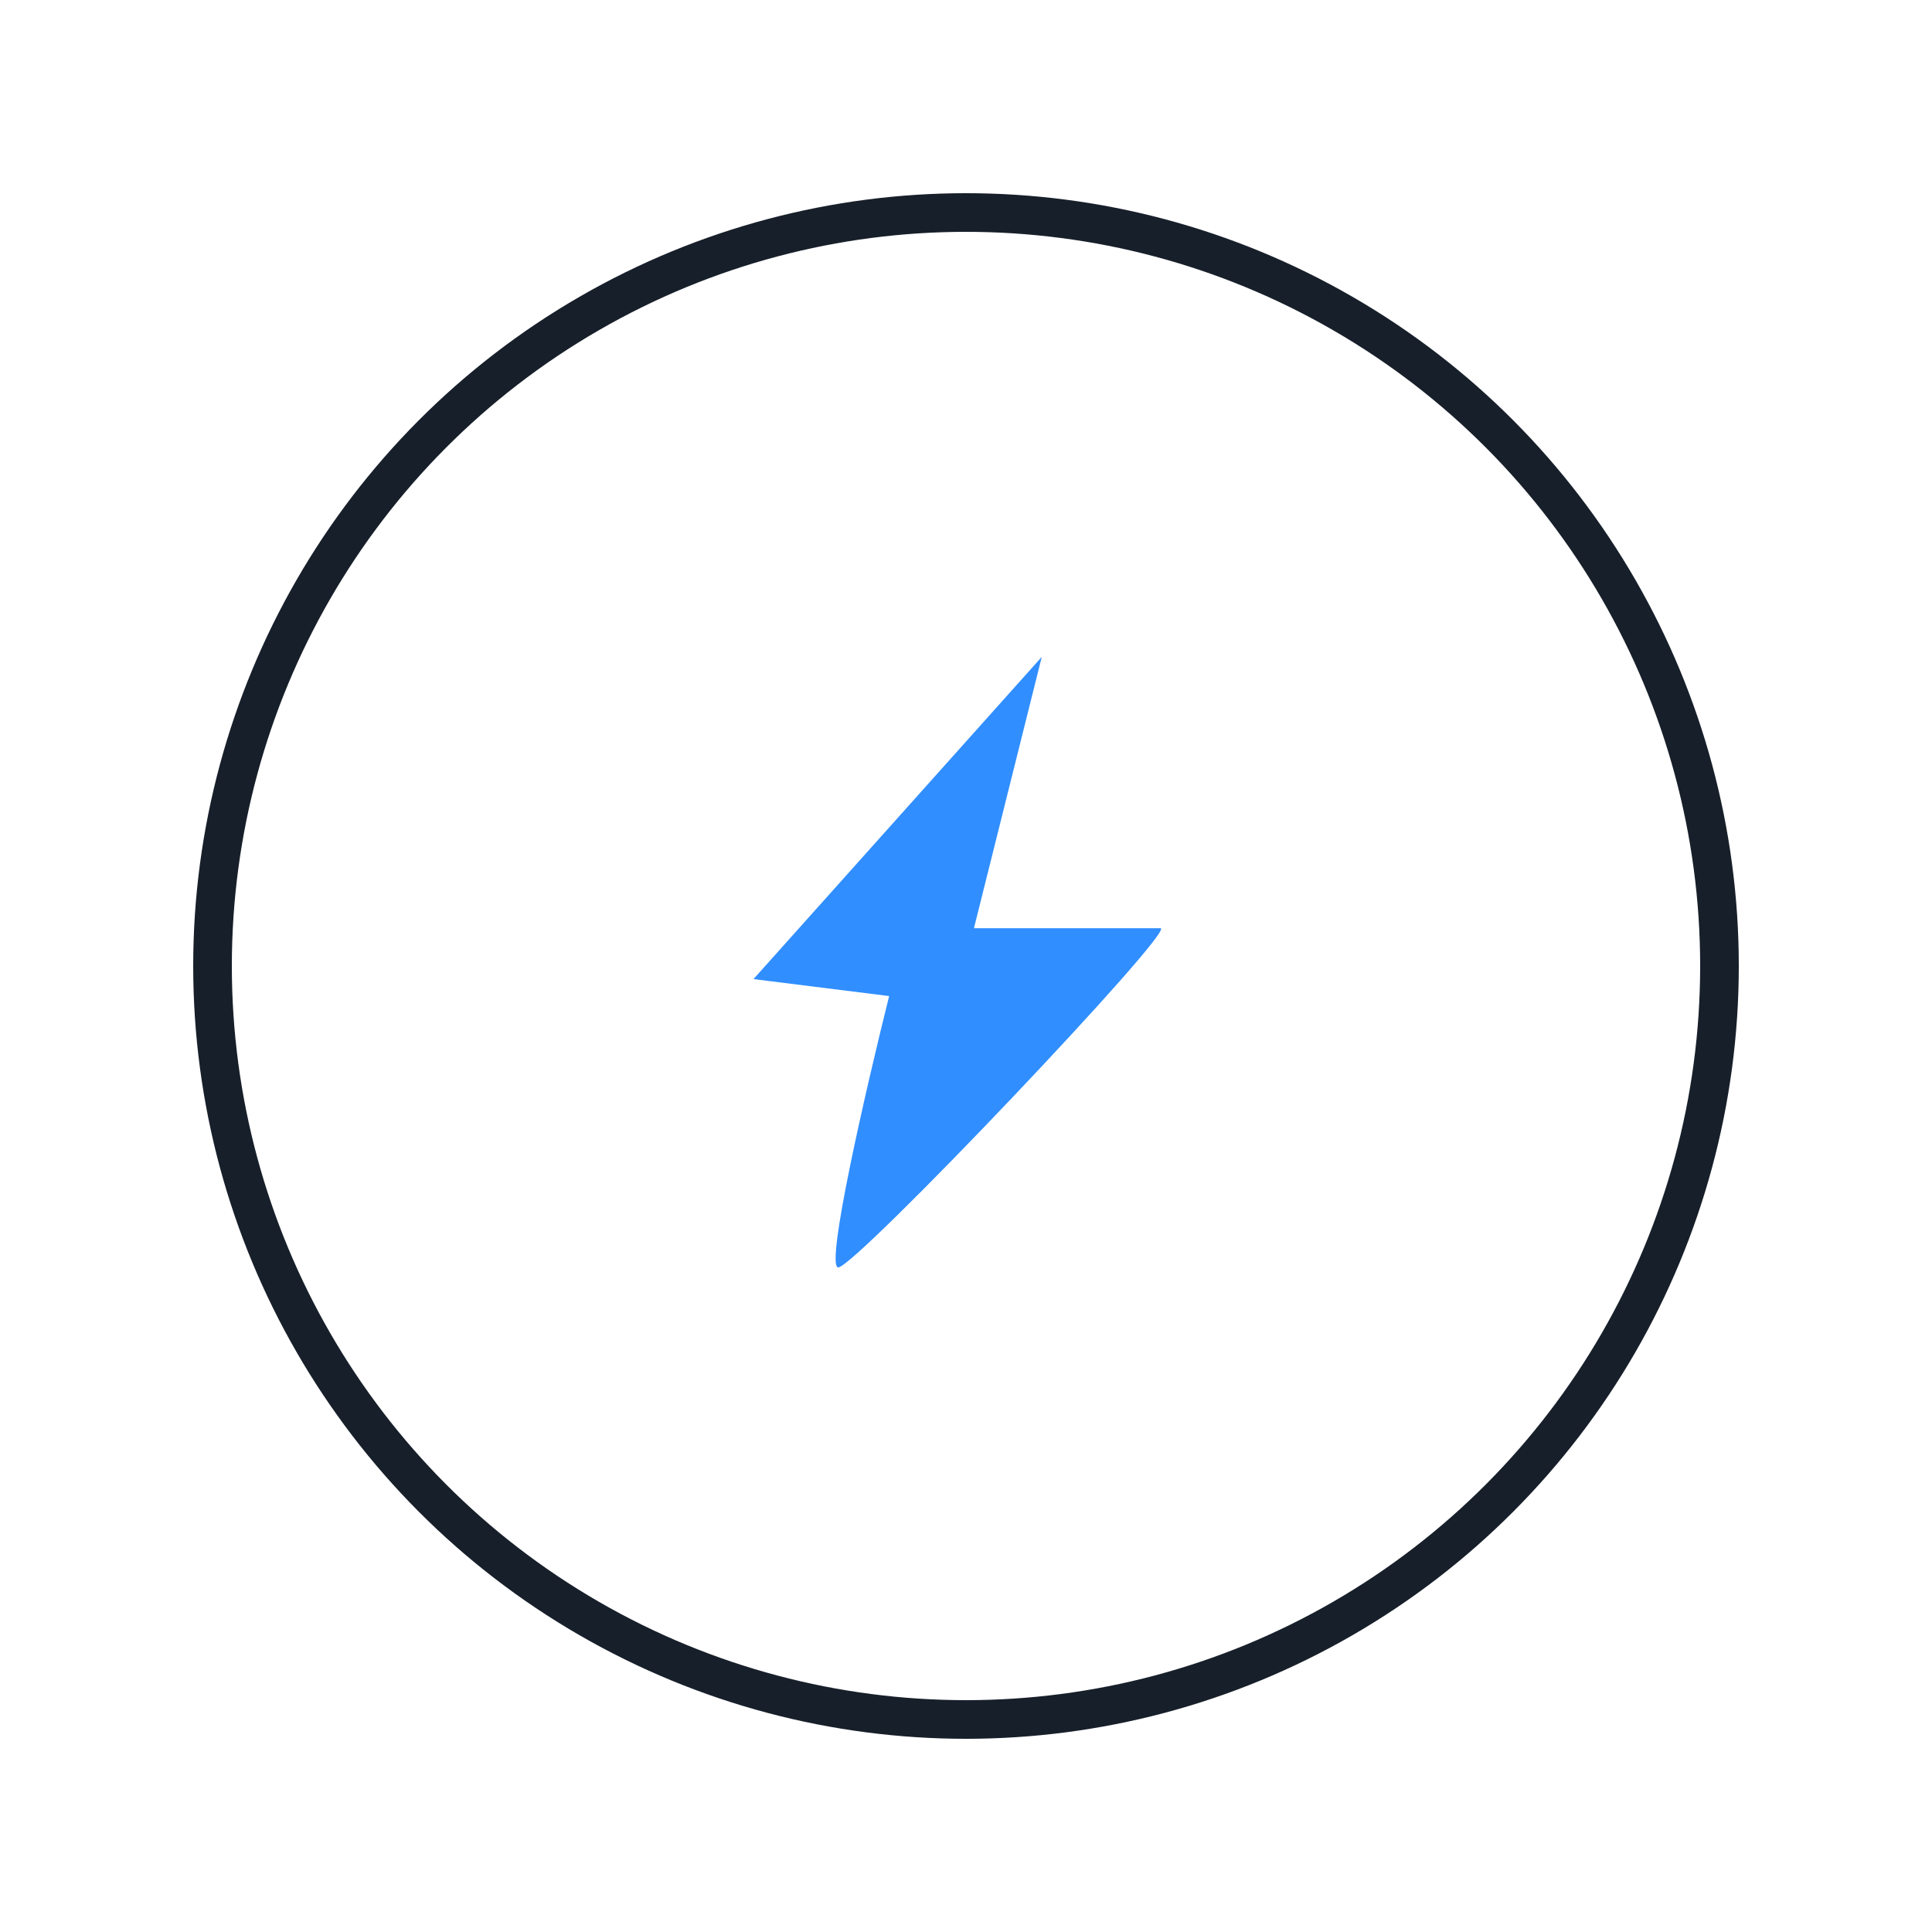
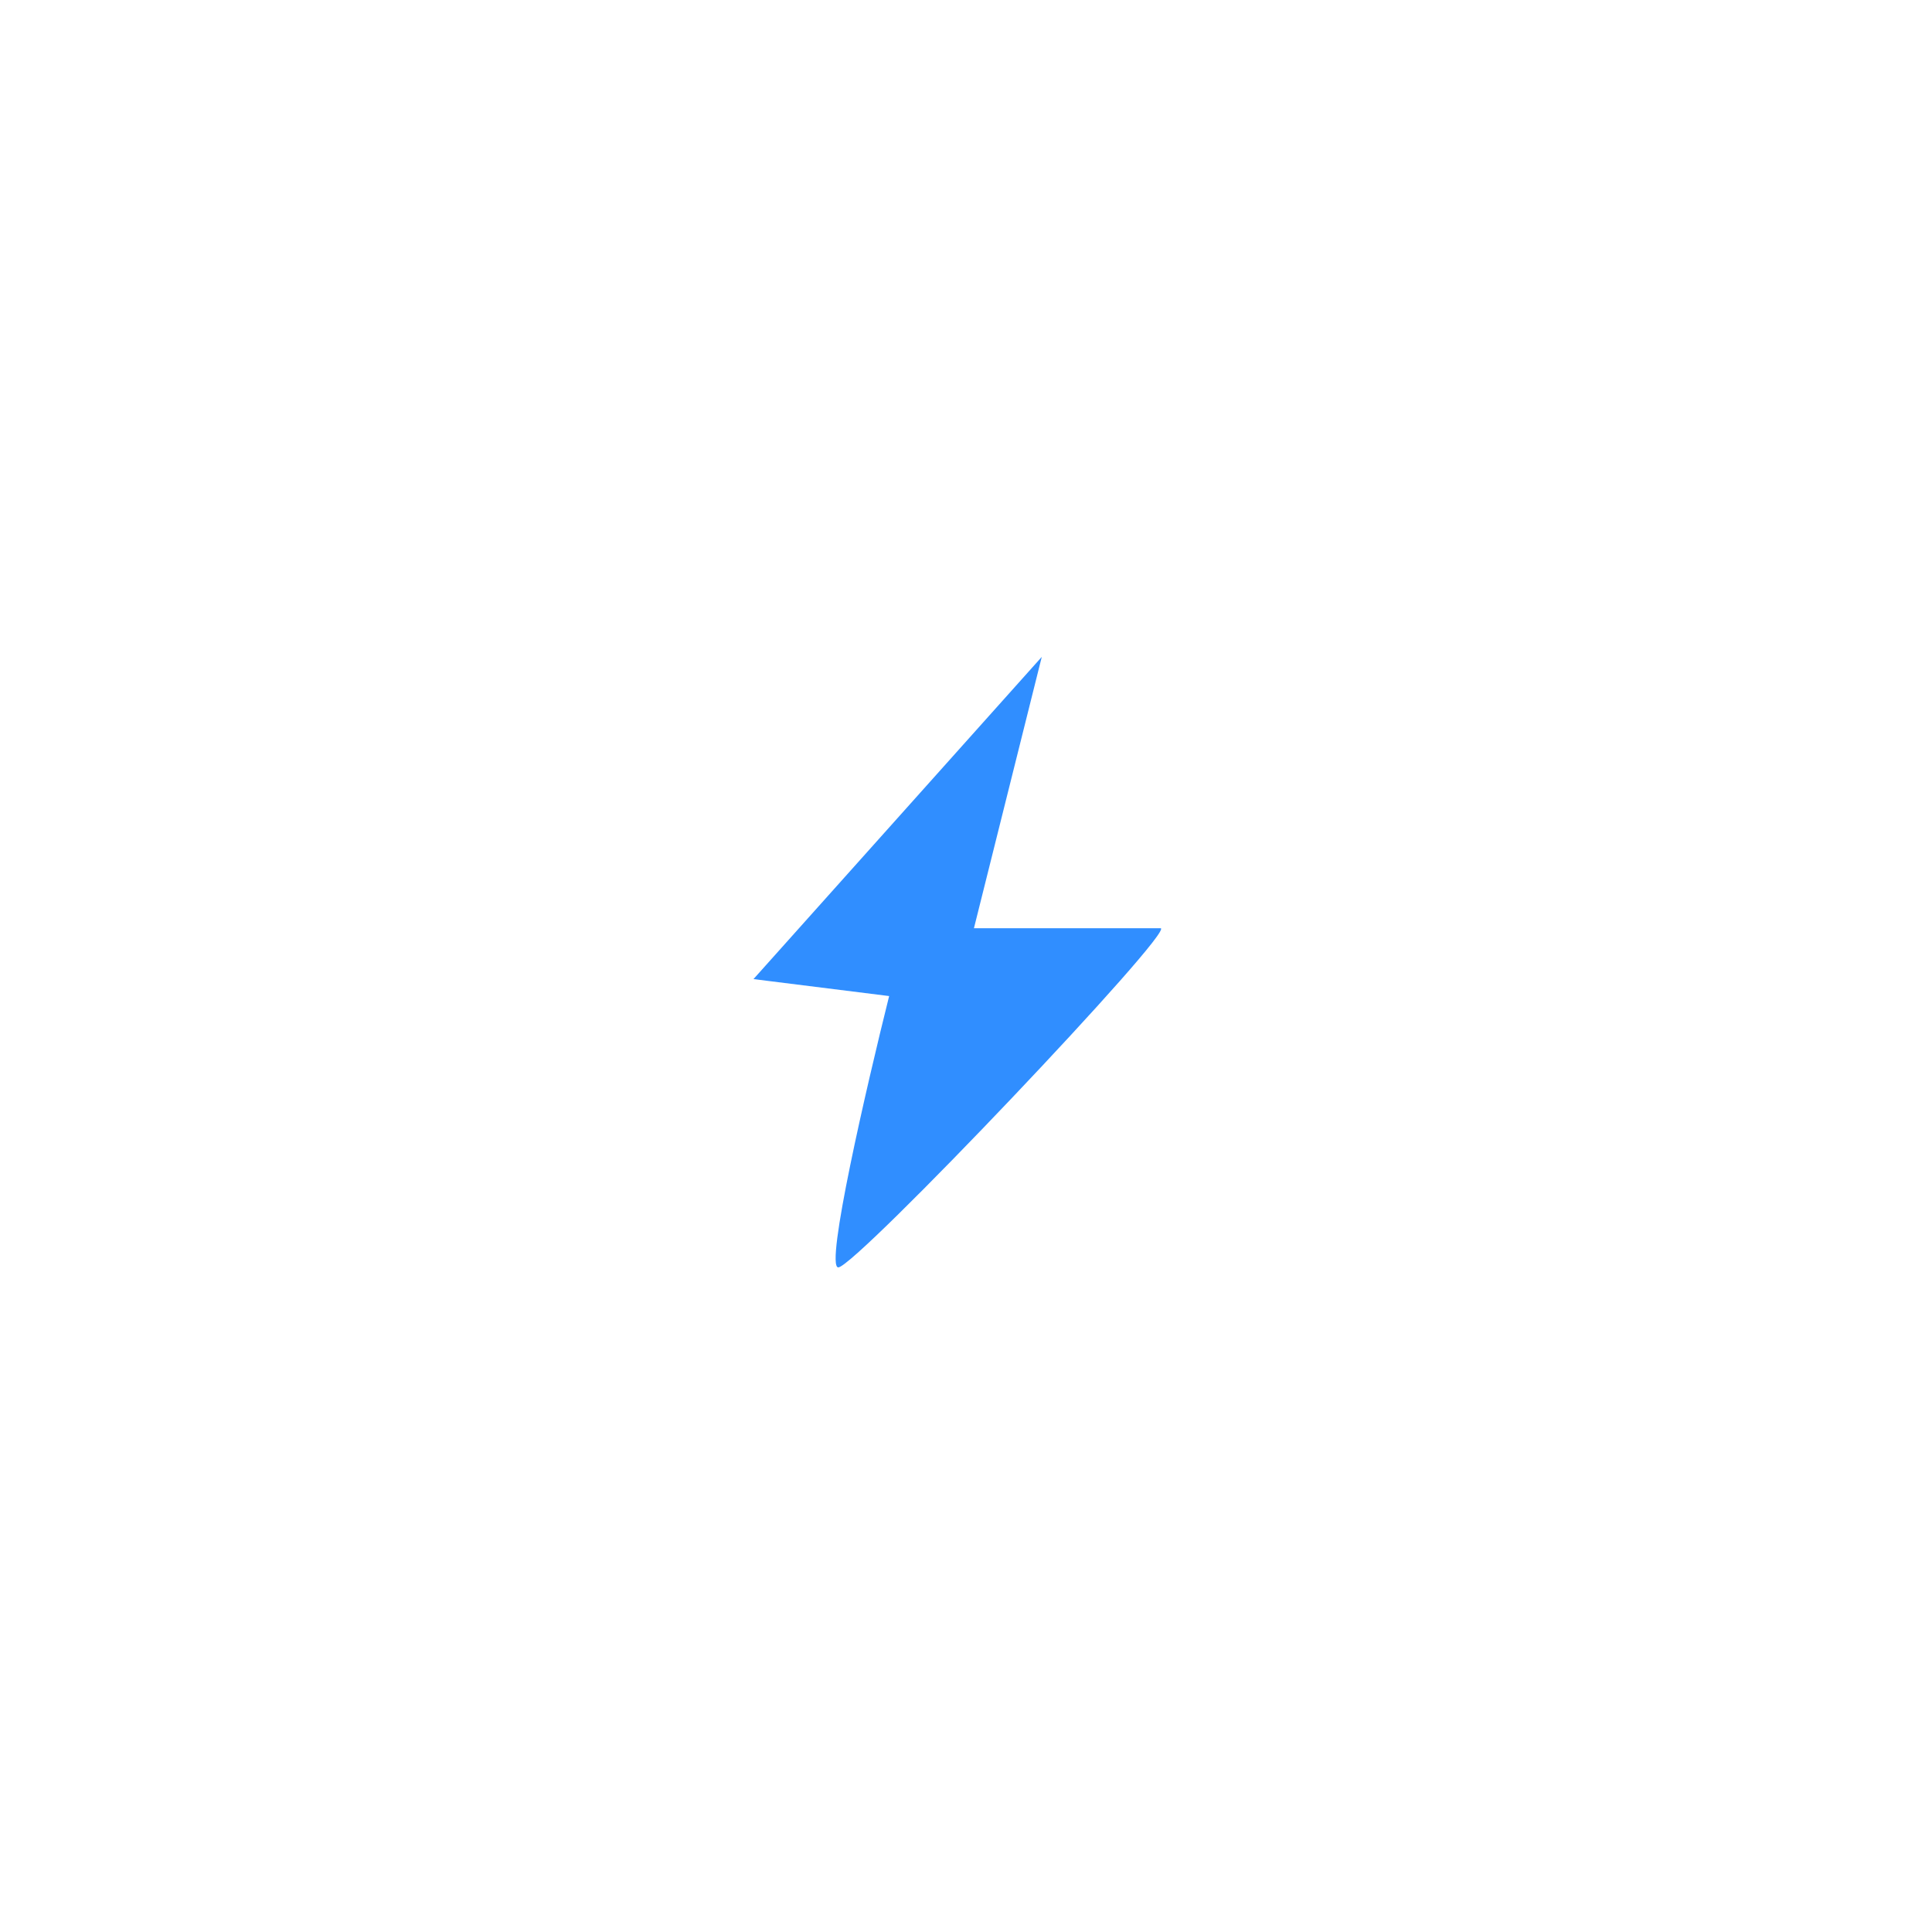
<svg xmlns="http://www.w3.org/2000/svg" width="100" height="100" viewBox="0 0 100 100" fill="none">
  <g filter="url(#filter0_d_2711_1705)">
-     <circle cx="50" cy="48" r="39" fill="white" stroke="#171F2A" stroke-width="2" />
    <path d="M39 48.678L53.922 32L50.411 46.044H60.067C60.944 46.044 44.267 63.6 43.389 63.6C42.687 63.6 44.852 54.237 46.022 49.556L39 48.678Z" fill="#308EFF" />
  </g>
  <defs>
    <filter id="filter0_d_2711_1705" x="0" y="0" width="100" height="100" filterUnits="userSpaceOnUse" color-interpolation-filters="sRGB">
      <feFlood flood-opacity="0" result="BackgroundImageFix" />
      <feColorMatrix in="SourceAlpha" type="matrix" values="0 0 0 0 0 0 0 0 0 0 0 0 0 0 0 0 0 0 127 0" result="hardAlpha" />
      <feOffset dy="2" />
      <feGaussianBlur stdDeviation="5" />
      <feComposite in2="hardAlpha" operator="out" />
      <feColorMatrix type="matrix" values="0 0 0 0 0 0 0 0 0 0 0 0 0 0 0 0 0 0 0.15 0" />
      <feBlend mode="normal" in2="BackgroundImageFix" result="effect1_dropShadow_2711_1705" />
      <feBlend mode="normal" in="SourceGraphic" in2="effect1_dropShadow_2711_1705" result="shape" />
    </filter>
  </defs>
</svg>